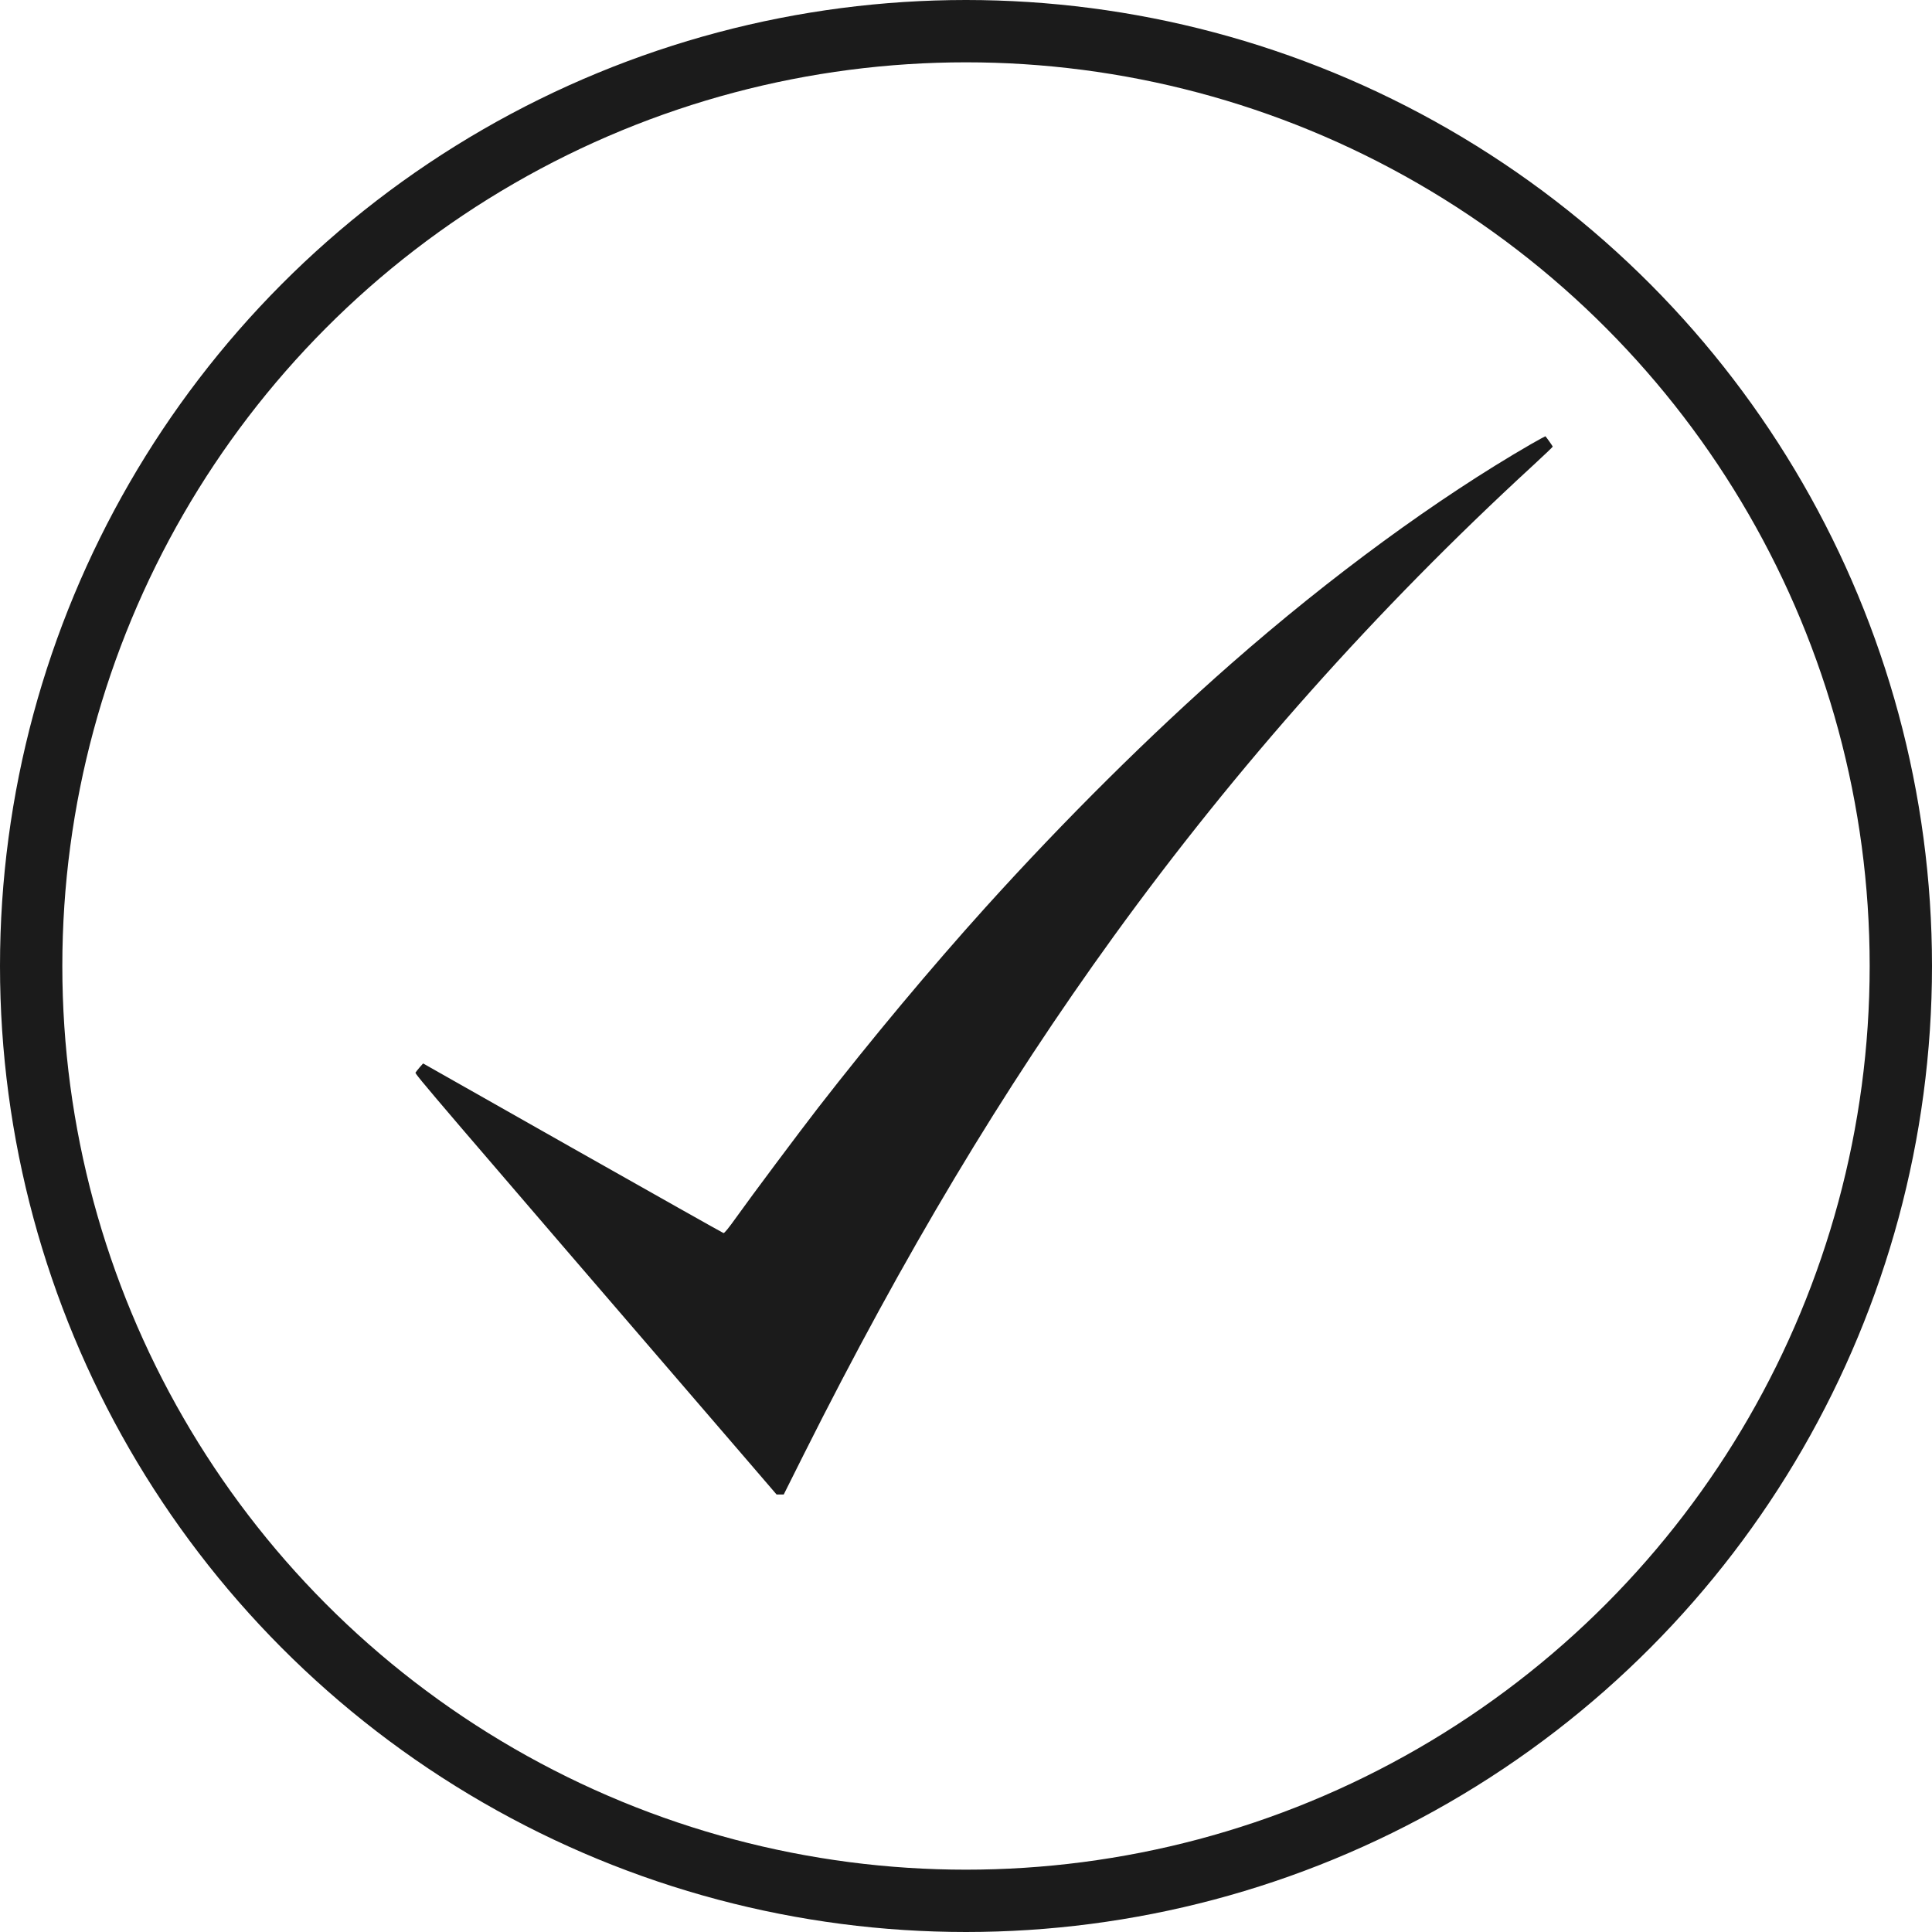
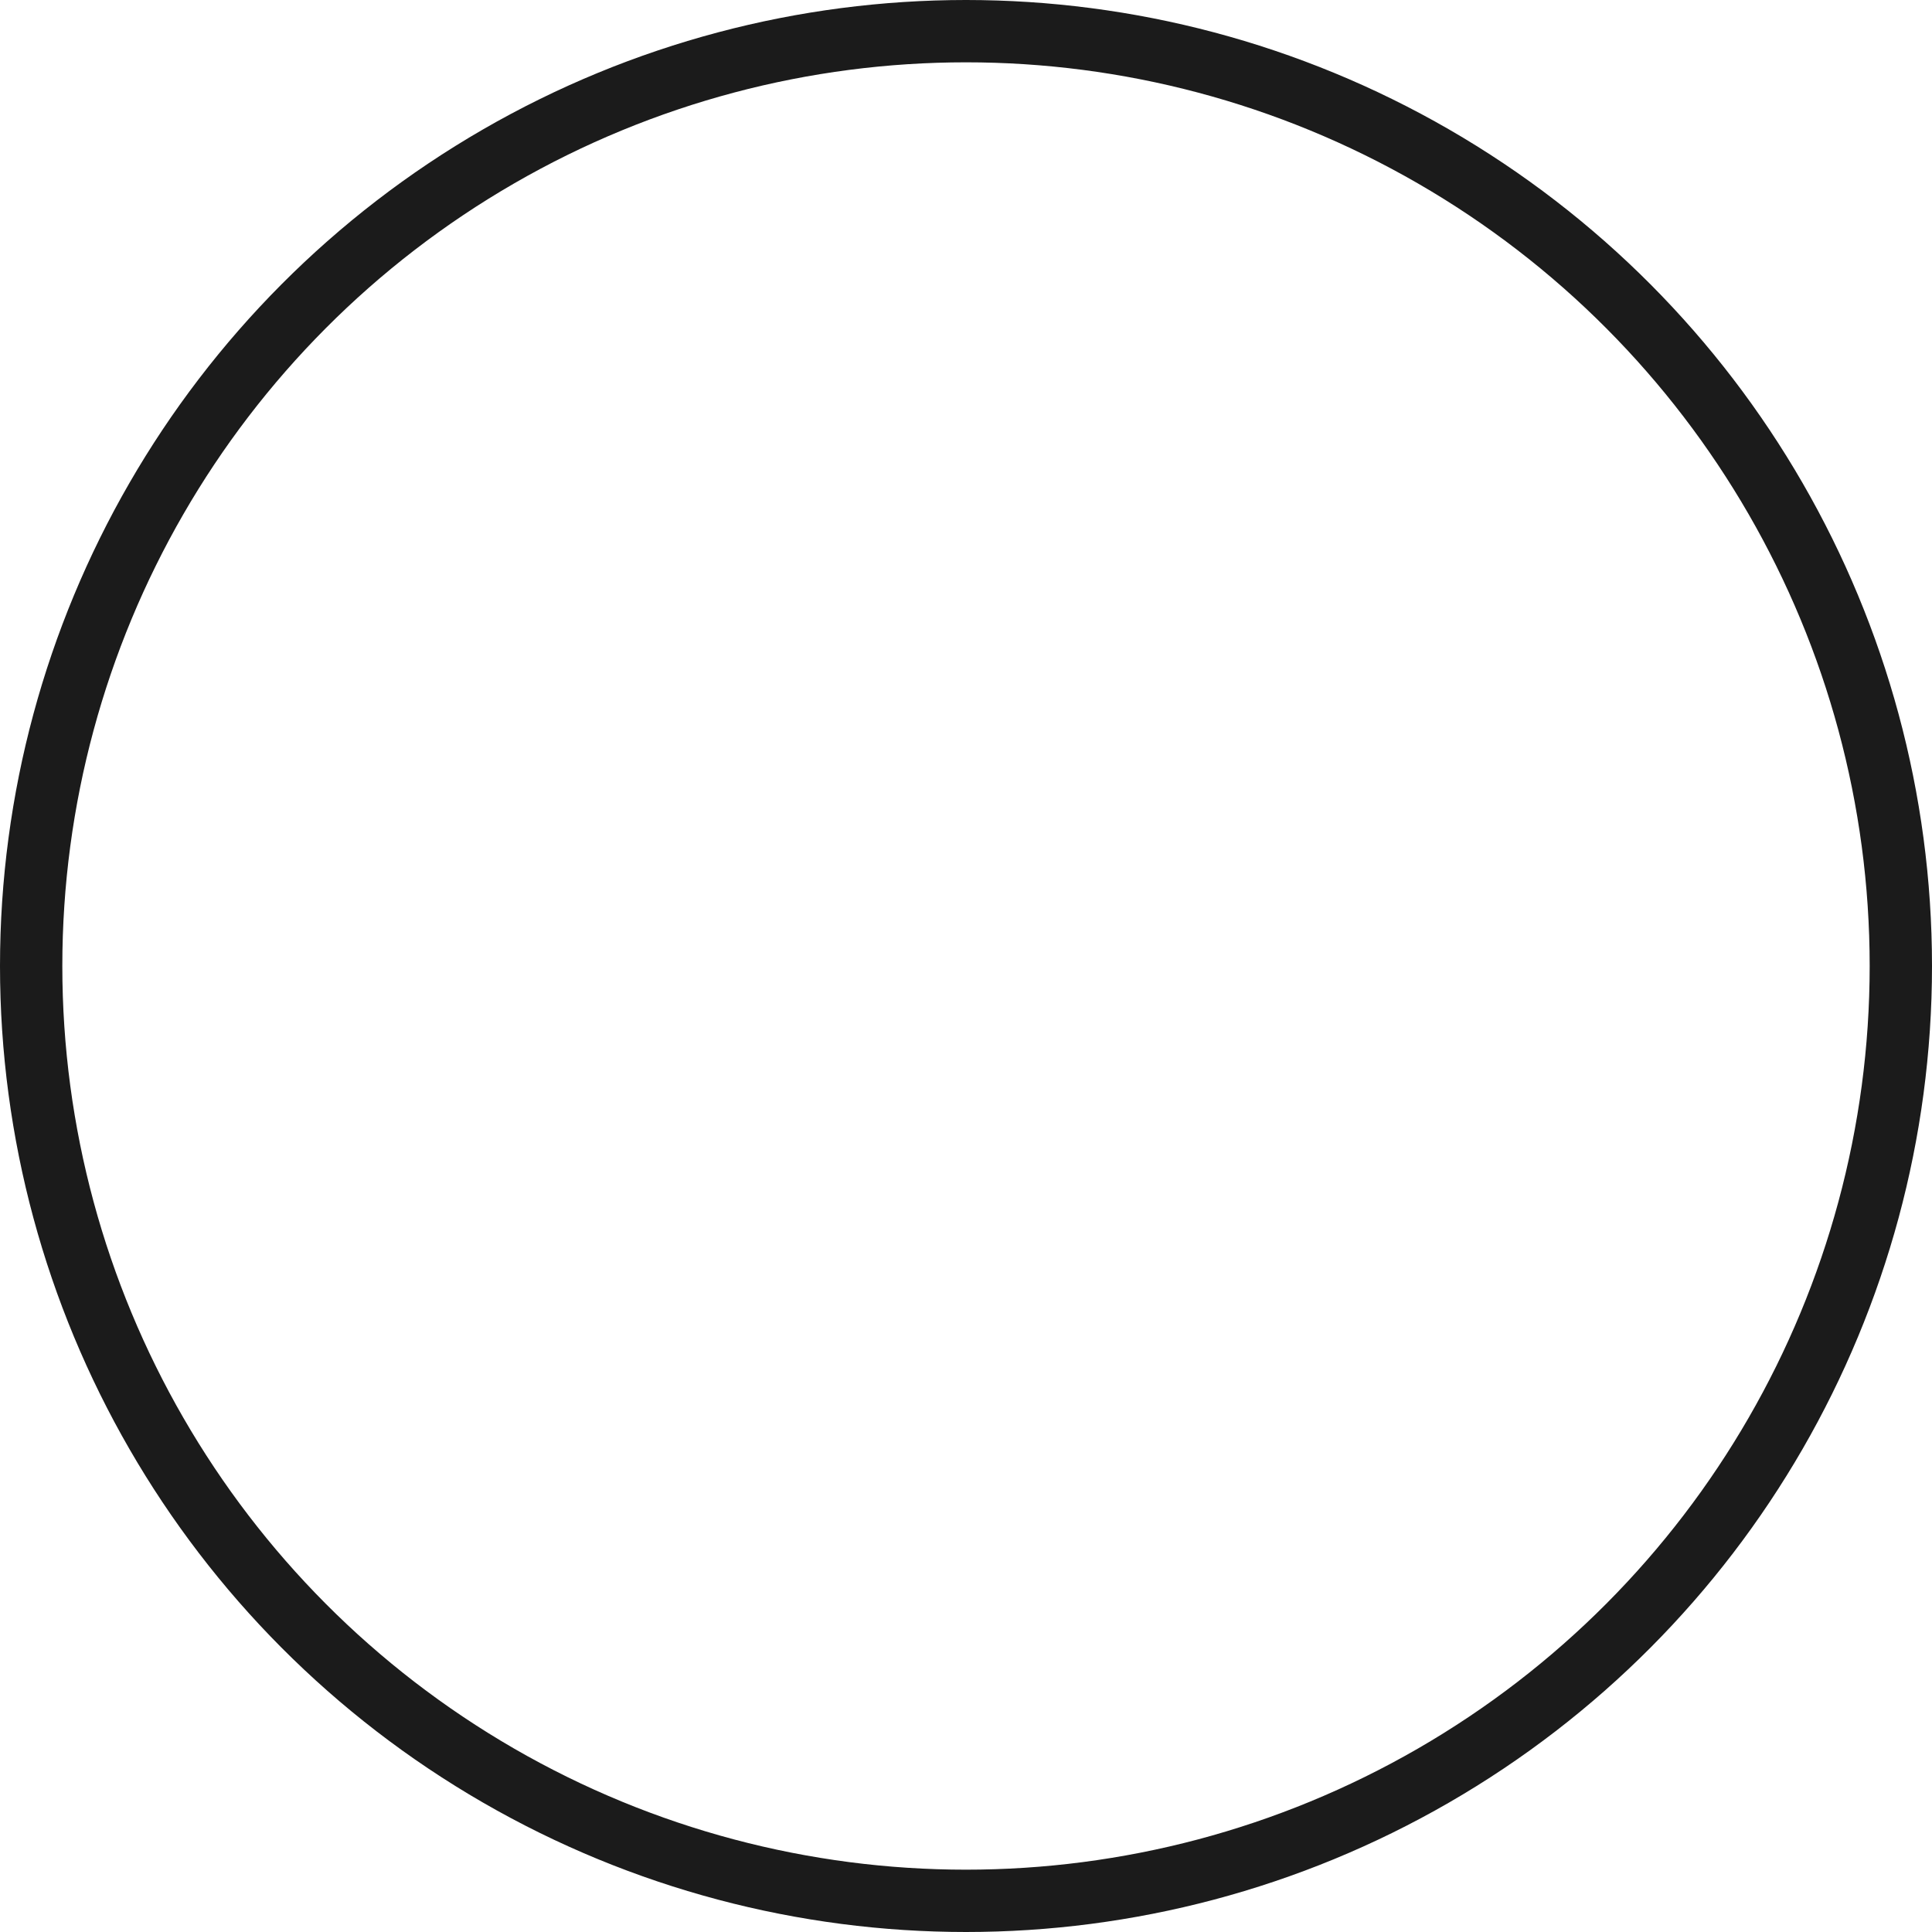
<svg xmlns="http://www.w3.org/2000/svg" width="93" height="93" viewBox="0 0 93 93" fill="none">
-   <path d="M73.691 21.383C69.171 23.995 64.062 27.735 59.258 31.953C55.386 35.353 51.257 39.45 47.433 43.685C44.794 46.612 41.95 50.016 39.38 53.326C38.487 54.479 36.175 57.569 35.449 58.59C35.075 59.114 34.869 59.368 34.826 59.355C34.791 59.347 31.521 57.505 27.564 55.267L20.367 51.191L20.203 51.376C20.117 51.48 20.023 51.592 20.002 51.63C19.963 51.699 20.573 52.413 36.132 70.485L37.382 71.94H37.554H37.726L38.702 69.99C43.518 60.389 48.249 52.482 53.616 45.063C59.533 36.89 66.231 29.362 73.768 22.429C74.305 21.934 74.744 21.517 74.744 21.499C74.744 21.478 74.447 21.056 74.391 21C74.383 20.996 74.069 21.168 73.691 21.383Z" fill="#1B1B1B" />
  <circle cx="46.5" cy="46.5" r="45" stroke="#1B1B1B" stroke-width="3" />
</svg>